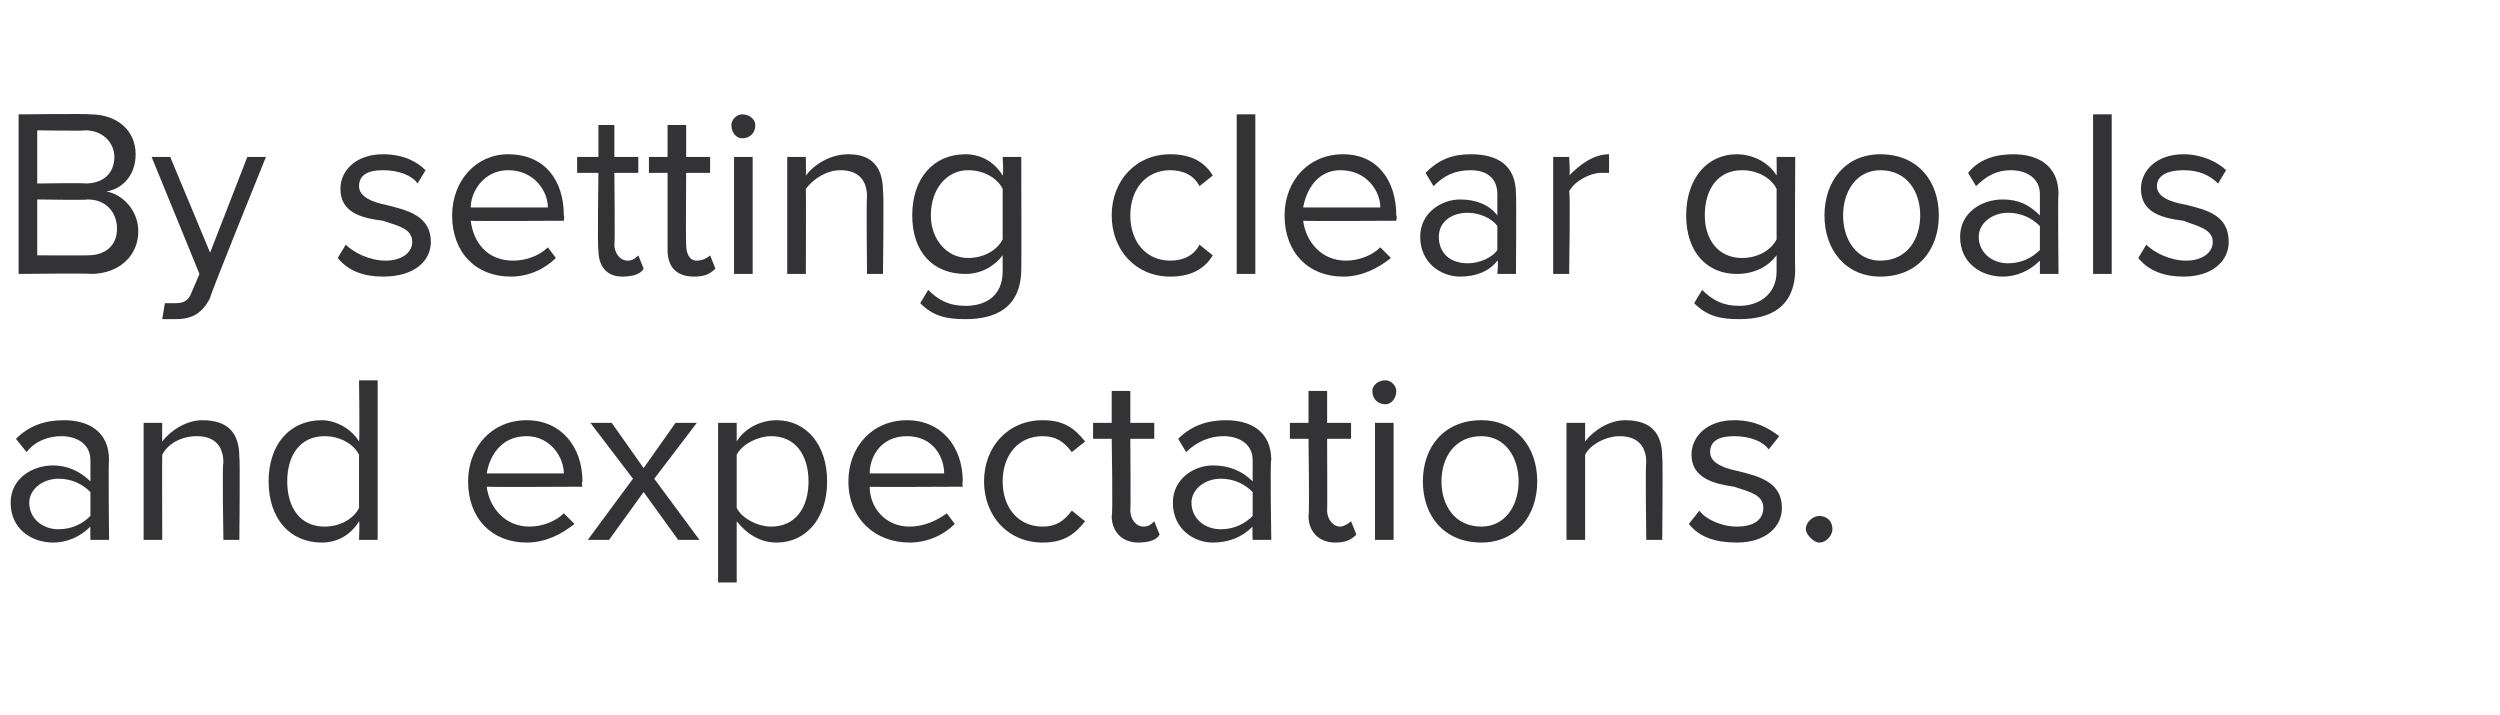
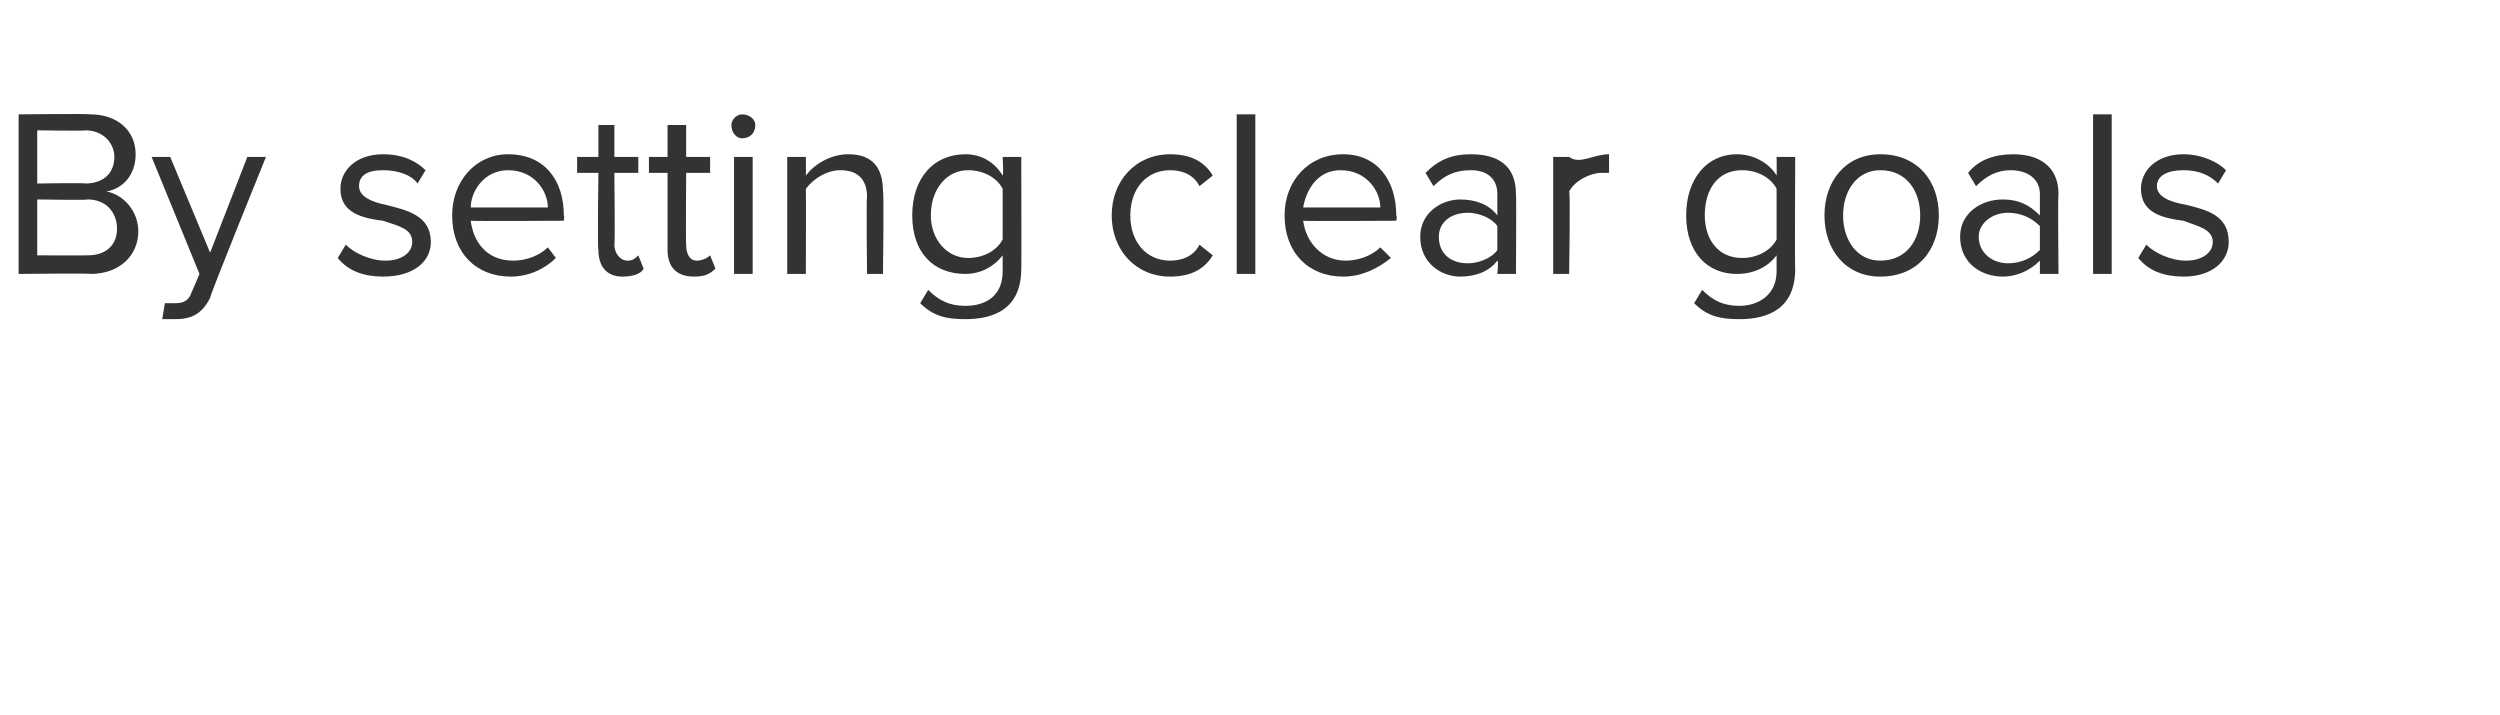
<svg xmlns="http://www.w3.org/2000/svg" version="1.1" width="94px" height="26.9px" viewBox="0 -2 94 26.9" style="top:-2px">
  <desc>By setting clear goals and expectations.</desc>
  <defs />
  <g id="Polygon79720">
-     <path d="M 3.4 18.3 C 3.4 18.3 3.39 17.78 3.4 17.8 C 3 18.2 2.5 18.4 2 18.4 C 1.2 18.4 0.4 17.9 0.4 16.9 C 0.4 16 1.2 15.5 2 15.5 C 2.5 15.5 3 15.7 3.4 16.1 C 3.4 16.1 3.4 15.3 3.4 15.3 C 3.4 14.7 2.9 14.4 2.3 14.4 C 1.8 14.4 1.3 14.6 1 15 C 1 15 0.6 14.5 0.6 14.5 C 1.1 14 1.7 13.8 2.4 13.8 C 3.3 13.8 4.1 14.2 4.1 15.3 C 4.07 15.28 4.1 18.3 4.1 18.3 L 3.4 18.3 Z M 3.4 16.5 C 3.1 16.2 2.7 16 2.2 16 C 1.6 16 1.1 16.4 1.1 16.9 C 1.1 17.5 1.6 17.9 2.2 17.9 C 2.7 17.9 3.1 17.7 3.4 17.4 C 3.4 17.4 3.4 16.5 3.4 16.5 Z M 8.4 18.3 C 8.4 18.3 8.35 15.43 8.4 15.4 C 8.4 14.7 8 14.4 7.4 14.4 C 6.8 14.4 6.3 14.7 6.1 15.1 C 6.09 15.09 6.1 18.3 6.1 18.3 L 5.4 18.3 L 5.4 13.9 L 6.1 13.9 C 6.1 13.9 6.09 14.55 6.1 14.6 C 6.4 14.2 7 13.8 7.6 13.8 C 8.6 13.8 9 14.3 9 15.2 C 9.03 15.22 9 18.3 9 18.3 L 8.4 18.3 Z M 13.5 18.3 C 13.5 18.3 13.53 17.62 13.5 17.6 C 13.2 18.1 12.7 18.4 12.1 18.4 C 10.9 18.4 10.1 17.5 10.1 16.1 C 10.1 14.7 10.9 13.8 12.1 13.8 C 12.6 13.8 13.2 14.1 13.5 14.6 C 13.53 14.58 13.5 12.3 13.5 12.3 L 14.2 12.3 L 14.2 18.3 L 13.5 18.3 Z M 13.5 15.1 C 13.3 14.7 12.8 14.4 12.2 14.4 C 11.3 14.4 10.8 15.1 10.8 16.1 C 10.8 17.1 11.3 17.8 12.2 17.8 C 12.8 17.8 13.3 17.5 13.5 17.1 C 13.5 17.1 13.5 15.1 13.5 15.1 Z M 19.8 13.8 C 21.1 13.8 21.9 14.8 21.9 16.1 C 21.85 16.15 21.9 16.3 21.9 16.3 C 21.9 16.3 18.33 16.32 18.3 16.3 C 18.4 17.1 19 17.8 19.9 17.8 C 20.4 17.8 20.9 17.6 21.2 17.3 C 21.2 17.3 21.6 17.7 21.6 17.7 C 21.1 18.1 20.5 18.4 19.8 18.4 C 18.5 18.4 17.6 17.5 17.6 16.1 C 17.6 14.8 18.5 13.8 19.8 13.8 Z M 18.3 15.8 C 18.3 15.8 21.2 15.8 21.2 15.8 C 21.2 15.2 20.7 14.4 19.8 14.4 C 18.8 14.4 18.4 15.2 18.3 15.8 Z M 25.5 18.3 L 24.2 16.5 L 22.9 18.3 L 22.1 18.3 L 23.8 16 L 22.2 13.9 L 23 13.9 L 24.2 15.6 L 25.4 13.9 L 26.2 13.9 L 24.6 16 L 26.3 18.3 L 25.5 18.3 Z M 27.7 19.9 L 27 19.9 L 27 13.9 L 27.7 13.9 C 27.7 13.9 27.7 14.57 27.7 14.6 C 28 14.1 28.6 13.8 29.2 13.8 C 30.3 13.8 31.1 14.7 31.1 16.1 C 31.1 17.5 30.3 18.4 29.2 18.4 C 28.6 18.4 28.1 18.1 27.7 17.6 C 27.7 17.61 27.7 19.9 27.7 19.9 Z M 29 14.4 C 28.5 14.4 27.9 14.7 27.7 15.1 C 27.7 15.1 27.7 17.1 27.7 17.1 C 27.9 17.5 28.5 17.8 29 17.8 C 29.9 17.8 30.4 17.1 30.4 16.1 C 30.4 15.1 29.9 14.4 29 14.4 Z M 34.1 13.8 C 35.4 13.8 36.2 14.8 36.2 16.1 C 36.17 16.15 36.2 16.3 36.2 16.3 C 36.2 16.3 32.65 16.32 32.7 16.3 C 32.7 17.1 33.3 17.8 34.2 17.8 C 34.7 17.8 35.2 17.6 35.6 17.3 C 35.6 17.3 35.9 17.7 35.9 17.7 C 35.5 18.1 34.9 18.4 34.2 18.4 C 32.9 18.4 31.9 17.5 31.9 16.1 C 31.9 14.8 32.8 13.8 34.1 13.8 Z M 32.7 15.8 C 32.7 15.8 35.5 15.8 35.5 15.8 C 35.5 15.2 35.1 14.4 34.1 14.4 C 33.1 14.4 32.7 15.2 32.7 15.8 Z M 39.2 13.8 C 40 13.8 40.4 14.1 40.8 14.6 C 40.8 14.6 40.3 15 40.3 15 C 40 14.6 39.7 14.4 39.2 14.4 C 38.3 14.4 37.7 15.1 37.7 16.1 C 37.7 17.1 38.3 17.8 39.2 17.8 C 39.7 17.8 40 17.6 40.3 17.2 C 40.3 17.2 40.8 17.6 40.8 17.6 C 40.4 18.1 40 18.4 39.2 18.4 C 37.9 18.4 37 17.4 37 16.1 C 37 14.8 37.9 13.8 39.2 13.8 Z M 41.8 17.4 C 41.85 17.36 41.8 14.5 41.8 14.5 L 41.1 14.5 L 41.1 13.9 L 41.8 13.9 L 41.8 12.7 L 42.5 12.7 L 42.5 13.9 L 43.4 13.9 L 43.4 14.5 L 42.5 14.5 C 42.5 14.5 42.52 17.22 42.5 17.2 C 42.5 17.5 42.7 17.8 43 17.8 C 43.2 17.8 43.3 17.7 43.4 17.6 C 43.4 17.6 43.6 18.1 43.6 18.1 C 43.5 18.3 43.2 18.4 42.8 18.4 C 42.2 18.4 41.8 18 41.8 17.4 Z M 47.1 18.3 C 47.1 18.3 47.08 17.78 47.1 17.8 C 46.7 18.2 46.2 18.4 45.6 18.4 C 44.9 18.4 44.1 17.9 44.1 16.9 C 44.1 16 44.9 15.5 45.6 15.5 C 46.2 15.5 46.7 15.7 47.1 16.1 C 47.1 16.1 47.1 15.3 47.1 15.3 C 47.1 14.7 46.6 14.4 46 14.4 C 45.5 14.4 45 14.6 44.6 15 C 44.6 15 44.3 14.5 44.3 14.5 C 44.8 14 45.4 13.8 46.1 13.8 C 47 13.8 47.8 14.2 47.8 15.3 C 47.75 15.28 47.8 18.3 47.8 18.3 L 47.1 18.3 Z M 47.1 16.5 C 46.8 16.2 46.4 16 45.9 16 C 45.3 16 44.8 16.4 44.8 16.9 C 44.8 17.5 45.3 17.9 45.9 17.9 C 46.4 17.9 46.8 17.7 47.1 17.4 C 47.1 17.4 47.1 16.5 47.1 16.5 Z M 49.2 17.4 C 49.24 17.36 49.2 14.5 49.2 14.5 L 48.5 14.5 L 48.5 13.9 L 49.2 13.9 L 49.2 12.7 L 49.9 12.7 L 49.9 13.9 L 50.8 13.9 L 50.8 14.5 L 49.9 14.5 C 49.9 14.5 49.91 17.22 49.9 17.2 C 49.9 17.5 50.1 17.8 50.4 17.8 C 50.5 17.8 50.7 17.7 50.8 17.6 C 50.8 17.6 51 18.1 51 18.1 C 50.8 18.3 50.6 18.4 50.2 18.4 C 49.6 18.4 49.2 18 49.2 17.4 Z M 51.6 12.7 C 51.6 12.5 51.8 12.3 52.1 12.3 C 52.3 12.3 52.5 12.5 52.5 12.7 C 52.5 13 52.3 13.2 52.1 13.2 C 51.8 13.2 51.6 13 51.6 12.7 Z M 51.7 18.3 L 51.7 13.9 L 52.4 13.9 L 52.4 18.3 L 51.7 18.3 Z M 53.5 16.1 C 53.5 14.8 54.3 13.8 55.7 13.8 C 57 13.8 57.8 14.8 57.8 16.1 C 57.8 17.4 57 18.4 55.7 18.4 C 54.3 18.4 53.5 17.4 53.5 16.1 Z M 57.1 16.1 C 57.1 15.2 56.6 14.4 55.7 14.4 C 54.7 14.4 54.2 15.2 54.2 16.1 C 54.2 17 54.7 17.8 55.7 17.8 C 56.6 17.8 57.1 17 57.1 16.1 Z M 61.9 18.3 C 61.9 18.3 61.86 15.43 61.9 15.4 C 61.9 14.7 61.5 14.4 60.9 14.4 C 60.4 14.4 59.8 14.7 59.6 15.1 C 59.6 15.09 59.6 18.3 59.6 18.3 L 58.9 18.3 L 58.9 13.9 L 59.6 13.9 C 59.6 13.9 59.6 14.55 59.6 14.6 C 59.9 14.2 60.5 13.8 61.1 13.8 C 62.1 13.8 62.5 14.3 62.5 15.2 C 62.53 15.22 62.5 18.3 62.5 18.3 L 61.9 18.3 Z M 63.9 17.2 C 64.1 17.5 64.7 17.8 65.3 17.8 C 66 17.8 66.3 17.5 66.3 17.1 C 66.3 16.6 65.8 16.5 65.2 16.3 C 64.5 16.2 63.6 16 63.6 15.1 C 63.6 14.4 64.2 13.8 65.2 13.8 C 66 13.8 66.5 14.1 66.9 14.4 C 66.9 14.4 66.5 14.9 66.5 14.9 C 66.3 14.6 65.8 14.4 65.2 14.4 C 64.6 14.4 64.3 14.6 64.3 15 C 64.3 15.4 64.8 15.6 65.3 15.7 C 66.1 15.9 67 16.1 67 17.1 C 67 17.8 66.4 18.4 65.3 18.4 C 64.5 18.4 63.9 18.2 63.5 17.7 C 63.5 17.7 63.9 17.2 63.9 17.2 Z M 68.4 17.4 C 68.7 17.4 68.9 17.6 68.9 17.9 C 68.9 18.1 68.7 18.4 68.4 18.4 C 68.2 18.4 67.9 18.1 67.9 17.9 C 67.9 17.6 68.2 17.4 68.4 17.4 Z " stroke="none" fill="#333235" />
-   </g>
+     </g>
  <g id="Polygon79719">
-     <path d="M 0.7 8.3 L 0.7 2.3 C 0.7 2.3 3.38 2.27 3.4 2.3 C 4.4 2.3 5.1 2.9 5.1 3.8 C 5.1 4.6 4.6 5.1 4 5.2 C 4.6 5.3 5.2 5.9 5.2 6.7 C 5.2 7.6 4.5 8.3 3.4 8.3 C 3.44 8.27 0.7 8.3 0.7 8.3 Z M 1.4 4.9 C 1.4 4.9 3.25 4.87 3.2 4.9 C 3.9 4.9 4.3 4.5 4.3 3.9 C 4.3 3.4 3.9 2.9 3.2 2.9 C 3.25 2.93 1.4 2.9 1.4 2.9 L 1.4 4.9 Z M 1.4 7.6 C 1.4 7.6 3.29 7.61 3.3 7.6 C 4 7.6 4.4 7.2 4.4 6.6 C 4.4 6 4 5.5 3.3 5.5 C 3.29 5.53 1.4 5.5 1.4 5.5 L 1.4 7.6 Z M 6.2 9.4 C 6.3 9.4 6.5 9.4 6.6 9.4 C 6.9 9.4 7.1 9.3 7.2 9 C 7.22 8.97 7.5 8.3 7.5 8.3 L 5.7 3.9 L 6.4 3.9 L 7.9 7.5 L 9.3 3.9 L 10 3.9 C 10 3.9 7.87 9.15 7.9 9.2 C 7.6 9.8 7.2 10 6.6 10 C 6.4 10 6.2 10 6.1 10 C 6.1 10 6.2 9.4 6.2 9.4 Z M 13 7.2 C 13.3 7.5 13.9 7.8 14.5 7.8 C 15.1 7.8 15.5 7.5 15.5 7.1 C 15.5 6.6 15 6.5 14.4 6.3 C 13.6 6.2 12.8 6 12.8 5.1 C 12.8 4.4 13.4 3.8 14.4 3.8 C 15.2 3.8 15.7 4.1 16 4.4 C 16 4.4 15.7 4.9 15.7 4.9 C 15.5 4.6 15 4.4 14.4 4.4 C 13.8 4.4 13.5 4.6 13.5 5 C 13.5 5.4 14 5.6 14.5 5.7 C 15.3 5.9 16.2 6.1 16.2 7.1 C 16.2 7.8 15.6 8.4 14.4 8.4 C 13.7 8.4 13.1 8.2 12.7 7.7 C 12.7 7.7 13 7.2 13 7.2 Z M 19.1 3.8 C 20.5 3.8 21.2 4.8 21.2 6.1 C 21.23 6.15 21.2 6.3 21.2 6.3 C 21.2 6.3 17.71 6.32 17.7 6.3 C 17.8 7.1 18.3 7.8 19.3 7.8 C 19.8 7.8 20.3 7.6 20.6 7.3 C 20.6 7.3 20.9 7.7 20.9 7.7 C 20.5 8.1 19.9 8.4 19.2 8.4 C 17.9 8.4 17 7.5 17 6.1 C 17 4.8 17.9 3.8 19.1 3.8 Z M 17.7 5.8 C 17.7 5.8 20.6 5.8 20.6 5.8 C 20.6 5.2 20.1 4.4 19.1 4.4 C 18.2 4.4 17.7 5.2 17.7 5.8 Z M 22.5 7.4 C 22.46 7.36 22.5 4.5 22.5 4.5 L 21.7 4.5 L 21.7 3.9 L 22.5 3.9 L 22.5 2.7 L 23.1 2.7 L 23.1 3.9 L 24 3.9 L 24 4.5 L 23.1 4.5 C 23.1 4.5 23.13 7.22 23.1 7.2 C 23.1 7.5 23.3 7.8 23.6 7.8 C 23.8 7.8 23.9 7.7 24 7.6 C 24 7.6 24.2 8.1 24.2 8.1 C 24.1 8.3 23.8 8.4 23.4 8.4 C 22.8 8.4 22.5 8 22.5 7.4 Z M 25.1 7.4 C 25.1 7.36 25.1 4.5 25.1 4.5 L 24.4 4.5 L 24.4 3.9 L 25.1 3.9 L 25.1 2.7 L 25.8 2.7 L 25.8 3.9 L 26.7 3.9 L 26.7 4.5 L 25.8 4.5 C 25.8 4.5 25.78 7.22 25.8 7.2 C 25.8 7.5 25.9 7.8 26.2 7.8 C 26.4 7.8 26.6 7.7 26.7 7.6 C 26.7 7.6 26.9 8.1 26.9 8.1 C 26.7 8.3 26.5 8.4 26.1 8.4 C 25.4 8.4 25.1 8 25.1 7.4 Z M 27.5 2.7 C 27.5 2.5 27.7 2.3 27.9 2.3 C 28.2 2.3 28.4 2.5 28.4 2.7 C 28.4 3 28.2 3.2 27.9 3.2 C 27.7 3.2 27.5 3 27.5 2.7 Z M 27.6 8.3 L 27.6 3.9 L 28.3 3.9 L 28.3 8.3 L 27.6 8.3 Z M 32.6 8.3 C 32.6 8.3 32.57 5.43 32.6 5.4 C 32.6 4.7 32.2 4.4 31.6 4.4 C 31.1 4.4 30.6 4.7 30.3 5.1 C 30.31 5.09 30.3 8.3 30.3 8.3 L 29.6 8.3 L 29.6 3.9 L 30.3 3.9 C 30.3 3.9 30.31 4.55 30.3 4.6 C 30.6 4.2 31.2 3.8 31.9 3.8 C 32.8 3.8 33.2 4.3 33.2 5.2 C 33.24 5.22 33.2 8.3 33.2 8.3 L 32.6 8.3 Z M 34.9 8.9 C 35.3 9.3 35.7 9.5 36.3 9.5 C 37.1 9.5 37.7 9.1 37.7 8.2 C 37.7 8.2 37.7 7.6 37.7 7.6 C 37.4 8 36.9 8.3 36.3 8.3 C 35.1 8.3 34.3 7.5 34.3 6.1 C 34.3 4.7 35.1 3.8 36.3 3.8 C 36.9 3.8 37.4 4.1 37.7 4.6 C 37.74 4.58 37.7 3.9 37.7 3.9 L 38.4 3.9 C 38.4 3.9 38.41 8.14 38.4 8.1 C 38.4 9.6 37.4 10 36.3 10 C 35.6 10 35.1 9.9 34.6 9.4 C 34.6 9.4 34.9 8.9 34.9 8.9 Z M 37.7 5.1 C 37.5 4.7 37 4.4 36.4 4.4 C 35.6 4.4 35 5.1 35 6.1 C 35 7 35.6 7.7 36.4 7.7 C 37 7.7 37.5 7.4 37.7 7 C 37.7 7 37.7 5.1 37.7 5.1 Z M 44 3.8 C 44.8 3.8 45.3 4.1 45.6 4.6 C 45.6 4.6 45.1 5 45.1 5 C 44.9 4.6 44.5 4.4 44 4.4 C 43.1 4.4 42.5 5.1 42.5 6.1 C 42.5 7.1 43.1 7.8 44 7.8 C 44.5 7.8 44.9 7.6 45.1 7.2 C 45.1 7.2 45.6 7.6 45.6 7.6 C 45.3 8.1 44.8 8.4 44 8.4 C 42.7 8.4 41.8 7.4 41.8 6.1 C 41.8 4.8 42.7 3.8 44 3.8 Z M 46.5 8.3 L 46.5 2.3 L 47.2 2.3 L 47.2 8.3 L 46.5 8.3 Z M 50.5 3.8 C 51.8 3.8 52.5 4.8 52.5 6.1 C 52.54 6.15 52.5 6.3 52.5 6.3 C 52.5 6.3 49.02 6.32 49 6.3 C 49.1 7.1 49.7 7.8 50.6 7.8 C 51.1 7.8 51.6 7.6 51.9 7.3 C 51.9 7.3 52.3 7.7 52.3 7.7 C 51.8 8.1 51.2 8.4 50.5 8.4 C 49.2 8.4 48.3 7.5 48.3 6.1 C 48.3 4.8 49.2 3.8 50.5 3.8 Z M 49 5.8 C 49 5.8 51.9 5.8 51.9 5.8 C 51.9 5.2 51.4 4.4 50.4 4.4 C 49.5 4.4 49.1 5.2 49 5.8 Z M 56.3 8.3 C 56.3 8.3 56.35 7.78 56.3 7.8 C 56 8.2 55.5 8.4 54.9 8.4 C 54.2 8.4 53.4 7.9 53.4 6.9 C 53.4 6 54.2 5.5 54.9 5.5 C 55.5 5.5 56 5.7 56.3 6.1 C 56.3 6.1 56.3 5.3 56.3 5.3 C 56.3 4.7 55.9 4.4 55.3 4.4 C 54.7 4.4 54.3 4.6 53.9 5 C 53.9 5 53.6 4.5 53.6 4.5 C 54.1 4 54.6 3.8 55.3 3.8 C 56.3 3.8 57 4.2 57 5.3 C 57.02 5.28 57 8.3 57 8.3 L 56.3 8.3 Z M 56.3 6.5 C 56.1 6.2 55.6 6 55.2 6 C 54.5 6 54.1 6.4 54.1 6.9 C 54.1 7.5 54.5 7.9 55.2 7.9 C 55.6 7.9 56.1 7.7 56.3 7.4 C 56.3 7.4 56.3 6.5 56.3 6.5 Z M 58.4 8.3 L 58.4 3.9 L 59 3.9 C 59 3.9 59.05 4.62 59 4.6 C 59.4 4.2 59.9 3.8 60.5 3.8 C 60.5 3.8 60.5 4.5 60.5 4.5 C 60.4 4.5 60.3 4.5 60.2 4.5 C 59.8 4.5 59.2 4.8 59 5.2 C 59.05 5.19 59 8.3 59 8.3 L 58.4 8.3 Z M 64 8.9 C 64.4 9.3 64.8 9.5 65.4 9.5 C 66.1 9.5 66.8 9.1 66.8 8.2 C 66.8 8.2 66.8 7.6 66.8 7.6 C 66.5 8 66 8.3 65.3 8.3 C 64.2 8.3 63.4 7.5 63.4 6.1 C 63.4 4.7 64.2 3.8 65.3 3.8 C 65.9 3.8 66.5 4.1 66.8 4.6 C 66.81 4.58 66.8 3.9 66.8 3.9 L 67.5 3.9 C 67.5 3.9 67.48 8.14 67.5 8.1 C 67.5 9.6 66.5 10 65.4 10 C 64.7 10 64.2 9.9 63.7 9.4 C 63.7 9.4 64 8.9 64 8.9 Z M 66.8 5.1 C 66.6 4.7 66.1 4.4 65.5 4.4 C 64.6 4.4 64.1 5.1 64.1 6.1 C 64.1 7 64.6 7.7 65.5 7.7 C 66.1 7.7 66.6 7.4 66.8 7 C 66.8 7 66.8 5.1 66.8 5.1 Z M 68.6 6.1 C 68.6 4.8 69.4 3.8 70.7 3.8 C 72.1 3.8 72.9 4.8 72.9 6.1 C 72.9 7.4 72.1 8.4 70.7 8.4 C 69.4 8.4 68.6 7.4 68.6 6.1 Z M 72.2 6.1 C 72.2 5.2 71.7 4.4 70.7 4.4 C 69.8 4.4 69.3 5.2 69.3 6.1 C 69.3 7 69.8 7.8 70.7 7.8 C 71.7 7.8 72.2 7 72.2 6.1 Z M 76.7 8.3 C 76.7 8.3 76.7 7.78 76.7 7.8 C 76.3 8.2 75.8 8.4 75.3 8.4 C 74.5 8.4 73.7 7.9 73.7 6.9 C 73.7 6 74.5 5.5 75.3 5.5 C 75.9 5.5 76.3 5.7 76.7 6.1 C 76.7 6.1 76.7 5.3 76.7 5.3 C 76.7 4.7 76.2 4.4 75.6 4.4 C 75.1 4.4 74.7 4.6 74.3 5 C 74.3 5 74 4.5 74 4.5 C 74.4 4 75 3.8 75.7 3.8 C 76.6 3.8 77.4 4.2 77.4 5.3 C 77.37 5.28 77.4 8.3 77.4 8.3 L 76.7 8.3 Z M 76.7 6.5 C 76.4 6.2 76 6 75.5 6 C 74.9 6 74.4 6.4 74.4 6.9 C 74.4 7.5 74.9 7.9 75.5 7.9 C 76 7.9 76.4 7.7 76.7 7.4 C 76.7 7.4 76.7 6.5 76.7 6.5 Z M 78.7 8.3 L 78.7 2.3 L 79.4 2.3 L 79.4 8.3 L 78.7 8.3 Z M 80.7 7.2 C 81 7.5 81.6 7.8 82.2 7.8 C 82.8 7.8 83.2 7.5 83.2 7.1 C 83.2 6.6 82.6 6.5 82.1 6.3 C 81.3 6.2 80.5 6 80.5 5.1 C 80.5 4.4 81.1 3.8 82.1 3.8 C 82.8 3.8 83.4 4.1 83.7 4.4 C 83.7 4.4 83.4 4.9 83.4 4.9 C 83.1 4.6 82.7 4.4 82.1 4.4 C 81.5 4.4 81.1 4.6 81.1 5 C 81.1 5.4 81.6 5.6 82.2 5.7 C 83 5.9 83.8 6.1 83.8 7.1 C 83.8 7.8 83.2 8.4 82.1 8.4 C 81.4 8.4 80.8 8.2 80.4 7.7 C 80.4 7.7 80.7 7.2 80.7 7.2 Z " stroke="none" fill="#333235" />
+     <path d="M 0.7 8.3 L 0.7 2.3 C 0.7 2.3 3.38 2.27 3.4 2.3 C 4.4 2.3 5.1 2.9 5.1 3.8 C 5.1 4.6 4.6 5.1 4 5.2 C 4.6 5.3 5.2 5.9 5.2 6.7 C 5.2 7.6 4.5 8.3 3.4 8.3 C 3.44 8.27 0.7 8.3 0.7 8.3 Z M 1.4 4.9 C 1.4 4.9 3.25 4.87 3.2 4.9 C 3.9 4.9 4.3 4.5 4.3 3.9 C 4.3 3.4 3.9 2.9 3.2 2.9 C 3.25 2.93 1.4 2.9 1.4 2.9 L 1.4 4.9 Z M 1.4 7.6 C 1.4 7.6 3.29 7.61 3.3 7.6 C 4 7.6 4.4 7.2 4.4 6.6 C 4.4 6 4 5.5 3.3 5.5 C 3.29 5.53 1.4 5.5 1.4 5.5 L 1.4 7.6 Z M 6.2 9.4 C 6.3 9.4 6.5 9.4 6.6 9.4 C 6.9 9.4 7.1 9.3 7.2 9 C 7.22 8.97 7.5 8.3 7.5 8.3 L 5.7 3.9 L 6.4 3.9 L 7.9 7.5 L 9.3 3.9 L 10 3.9 C 10 3.9 7.87 9.15 7.9 9.2 C 7.6 9.8 7.2 10 6.6 10 C 6.4 10 6.2 10 6.1 10 C 6.1 10 6.2 9.4 6.2 9.4 Z M 13 7.2 C 13.3 7.5 13.9 7.8 14.5 7.8 C 15.1 7.8 15.5 7.5 15.5 7.1 C 15.5 6.6 15 6.5 14.4 6.3 C 13.6 6.2 12.8 6 12.8 5.1 C 12.8 4.4 13.4 3.8 14.4 3.8 C 15.2 3.8 15.7 4.1 16 4.4 C 16 4.4 15.7 4.9 15.7 4.9 C 15.5 4.6 15 4.4 14.4 4.4 C 13.8 4.4 13.5 4.6 13.5 5 C 13.5 5.4 14 5.6 14.5 5.7 C 15.3 5.9 16.2 6.1 16.2 7.1 C 16.2 7.8 15.6 8.4 14.4 8.4 C 13.7 8.4 13.1 8.2 12.7 7.7 C 12.7 7.7 13 7.2 13 7.2 Z M 19.1 3.8 C 20.5 3.8 21.2 4.8 21.2 6.1 C 21.23 6.15 21.2 6.3 21.2 6.3 C 21.2 6.3 17.71 6.32 17.7 6.3 C 17.8 7.1 18.3 7.8 19.3 7.8 C 19.8 7.8 20.3 7.6 20.6 7.3 C 20.6 7.3 20.9 7.7 20.9 7.7 C 20.5 8.1 19.9 8.4 19.2 8.4 C 17.9 8.4 17 7.5 17 6.1 C 17 4.8 17.9 3.8 19.1 3.8 Z M 17.7 5.8 C 17.7 5.8 20.6 5.8 20.6 5.8 C 20.6 5.2 20.1 4.4 19.1 4.4 C 18.2 4.4 17.7 5.2 17.7 5.8 Z M 22.5 7.4 C 22.46 7.36 22.5 4.5 22.5 4.5 L 21.7 4.5 L 21.7 3.9 L 22.5 3.9 L 22.5 2.7 L 23.1 2.7 L 23.1 3.9 L 24 3.9 L 24 4.5 L 23.1 4.5 C 23.1 4.5 23.13 7.22 23.1 7.2 C 23.1 7.5 23.3 7.8 23.6 7.8 C 23.8 7.8 23.9 7.7 24 7.6 C 24 7.6 24.2 8.1 24.2 8.1 C 24.1 8.3 23.8 8.4 23.4 8.4 C 22.8 8.4 22.5 8 22.5 7.4 Z M 25.1 7.4 C 25.1 7.36 25.1 4.5 25.1 4.5 L 24.4 4.5 L 24.4 3.9 L 25.1 3.9 L 25.1 2.7 L 25.8 2.7 L 25.8 3.9 L 26.7 3.9 L 26.7 4.5 L 25.8 4.5 C 25.8 4.5 25.78 7.22 25.8 7.2 C 25.8 7.5 25.9 7.8 26.2 7.8 C 26.4 7.8 26.6 7.7 26.7 7.6 C 26.7 7.6 26.9 8.1 26.9 8.1 C 26.7 8.3 26.5 8.4 26.1 8.4 C 25.4 8.4 25.1 8 25.1 7.4 Z M 27.5 2.7 C 27.5 2.5 27.7 2.3 27.9 2.3 C 28.2 2.3 28.4 2.5 28.4 2.7 C 28.4 3 28.2 3.2 27.9 3.2 C 27.7 3.2 27.5 3 27.5 2.7 Z M 27.6 8.3 L 27.6 3.9 L 28.3 3.9 L 28.3 8.3 L 27.6 8.3 Z M 32.6 8.3 C 32.6 8.3 32.57 5.43 32.6 5.4 C 32.6 4.7 32.2 4.4 31.6 4.4 C 31.1 4.4 30.6 4.7 30.3 5.1 C 30.31 5.09 30.3 8.3 30.3 8.3 L 29.6 8.3 L 29.6 3.9 L 30.3 3.9 C 30.3 3.9 30.31 4.55 30.3 4.6 C 30.6 4.2 31.2 3.8 31.9 3.8 C 32.8 3.8 33.2 4.3 33.2 5.2 C 33.24 5.22 33.2 8.3 33.2 8.3 L 32.6 8.3 Z M 34.9 8.9 C 35.3 9.3 35.7 9.5 36.3 9.5 C 37.1 9.5 37.7 9.1 37.7 8.2 C 37.7 8.2 37.7 7.6 37.7 7.6 C 37.4 8 36.9 8.3 36.3 8.3 C 35.1 8.3 34.3 7.5 34.3 6.1 C 34.3 4.7 35.1 3.8 36.3 3.8 C 36.9 3.8 37.4 4.1 37.7 4.6 C 37.74 4.58 37.7 3.9 37.7 3.9 L 38.4 3.9 C 38.4 3.9 38.41 8.14 38.4 8.1 C 38.4 9.6 37.4 10 36.3 10 C 35.6 10 35.1 9.9 34.6 9.4 C 34.6 9.4 34.9 8.9 34.9 8.9 Z M 37.7 5.1 C 37.5 4.7 37 4.4 36.4 4.4 C 35.6 4.4 35 5.1 35 6.1 C 35 7 35.6 7.7 36.4 7.7 C 37 7.7 37.5 7.4 37.7 7 C 37.7 7 37.7 5.1 37.7 5.1 Z M 44 3.8 C 44.8 3.8 45.3 4.1 45.6 4.6 C 45.6 4.6 45.1 5 45.1 5 C 44.9 4.6 44.5 4.4 44 4.4 C 43.1 4.4 42.5 5.1 42.5 6.1 C 42.5 7.1 43.1 7.8 44 7.8 C 44.5 7.8 44.9 7.6 45.1 7.2 C 45.1 7.2 45.6 7.6 45.6 7.6 C 45.3 8.1 44.8 8.4 44 8.4 C 42.7 8.4 41.8 7.4 41.8 6.1 C 41.8 4.8 42.7 3.8 44 3.8 Z M 46.5 8.3 L 46.5 2.3 L 47.2 2.3 L 47.2 8.3 L 46.5 8.3 Z M 50.5 3.8 C 51.8 3.8 52.5 4.8 52.5 6.1 C 52.54 6.15 52.5 6.3 52.5 6.3 C 52.5 6.3 49.02 6.32 49 6.3 C 49.1 7.1 49.7 7.8 50.6 7.8 C 51.1 7.8 51.6 7.6 51.9 7.3 C 51.9 7.3 52.3 7.7 52.3 7.7 C 51.8 8.1 51.2 8.4 50.5 8.4 C 49.2 8.4 48.3 7.5 48.3 6.1 C 48.3 4.8 49.2 3.8 50.5 3.8 Z M 49 5.8 C 49 5.8 51.9 5.8 51.9 5.8 C 51.9 5.2 51.4 4.4 50.4 4.4 C 49.5 4.4 49.1 5.2 49 5.8 Z M 56.3 8.3 C 56.3 8.3 56.35 7.78 56.3 7.8 C 56 8.2 55.5 8.4 54.9 8.4 C 54.2 8.4 53.4 7.9 53.4 6.9 C 53.4 6 54.2 5.5 54.9 5.5 C 55.5 5.5 56 5.7 56.3 6.1 C 56.3 6.1 56.3 5.3 56.3 5.3 C 56.3 4.7 55.9 4.4 55.3 4.4 C 54.7 4.4 54.3 4.6 53.9 5 C 53.9 5 53.6 4.5 53.6 4.5 C 54.1 4 54.6 3.8 55.3 3.8 C 56.3 3.8 57 4.2 57 5.3 C 57.02 5.28 57 8.3 57 8.3 L 56.3 8.3 Z M 56.3 6.5 C 56.1 6.2 55.6 6 55.2 6 C 54.5 6 54.1 6.4 54.1 6.9 C 54.1 7.5 54.5 7.9 55.2 7.9 C 55.6 7.9 56.1 7.7 56.3 7.4 C 56.3 7.4 56.3 6.5 56.3 6.5 Z M 58.4 8.3 L 58.4 3.9 L 59 3.9 C 59.4 4.2 59.9 3.8 60.5 3.8 C 60.5 3.8 60.5 4.5 60.5 4.5 C 60.4 4.5 60.3 4.5 60.2 4.5 C 59.8 4.5 59.2 4.8 59 5.2 C 59.05 5.19 59 8.3 59 8.3 L 58.4 8.3 Z M 64 8.9 C 64.4 9.3 64.8 9.5 65.4 9.5 C 66.1 9.5 66.8 9.1 66.8 8.2 C 66.8 8.2 66.8 7.6 66.8 7.6 C 66.5 8 66 8.3 65.3 8.3 C 64.2 8.3 63.4 7.5 63.4 6.1 C 63.4 4.7 64.2 3.8 65.3 3.8 C 65.9 3.8 66.5 4.1 66.8 4.6 C 66.81 4.58 66.8 3.9 66.8 3.9 L 67.5 3.9 C 67.5 3.9 67.48 8.14 67.5 8.1 C 67.5 9.6 66.5 10 65.4 10 C 64.7 10 64.2 9.9 63.7 9.4 C 63.7 9.4 64 8.9 64 8.9 Z M 66.8 5.1 C 66.6 4.7 66.1 4.4 65.5 4.4 C 64.6 4.4 64.1 5.1 64.1 6.1 C 64.1 7 64.6 7.7 65.5 7.7 C 66.1 7.7 66.6 7.4 66.8 7 C 66.8 7 66.8 5.1 66.8 5.1 Z M 68.6 6.1 C 68.6 4.8 69.4 3.8 70.7 3.8 C 72.1 3.8 72.9 4.8 72.9 6.1 C 72.9 7.4 72.1 8.4 70.7 8.4 C 69.4 8.4 68.6 7.4 68.6 6.1 Z M 72.2 6.1 C 72.2 5.2 71.7 4.4 70.7 4.4 C 69.8 4.4 69.3 5.2 69.3 6.1 C 69.3 7 69.8 7.8 70.7 7.8 C 71.7 7.8 72.2 7 72.2 6.1 Z M 76.7 8.3 C 76.7 8.3 76.7 7.78 76.7 7.8 C 76.3 8.2 75.8 8.4 75.3 8.4 C 74.5 8.4 73.7 7.9 73.7 6.9 C 73.7 6 74.5 5.5 75.3 5.5 C 75.9 5.5 76.3 5.7 76.7 6.1 C 76.7 6.1 76.7 5.3 76.7 5.3 C 76.7 4.7 76.2 4.4 75.6 4.4 C 75.1 4.4 74.7 4.6 74.3 5 C 74.3 5 74 4.5 74 4.5 C 74.4 4 75 3.8 75.7 3.8 C 76.6 3.8 77.4 4.2 77.4 5.3 C 77.37 5.28 77.4 8.3 77.4 8.3 L 76.7 8.3 Z M 76.7 6.5 C 76.4 6.2 76 6 75.5 6 C 74.9 6 74.4 6.4 74.4 6.9 C 74.4 7.5 74.9 7.9 75.5 7.9 C 76 7.9 76.4 7.7 76.7 7.4 C 76.7 7.4 76.7 6.5 76.7 6.5 Z M 78.7 8.3 L 78.7 2.3 L 79.4 2.3 L 79.4 8.3 L 78.7 8.3 Z M 80.7 7.2 C 81 7.5 81.6 7.8 82.2 7.8 C 82.8 7.8 83.2 7.5 83.2 7.1 C 83.2 6.6 82.6 6.5 82.1 6.3 C 81.3 6.2 80.5 6 80.5 5.1 C 80.5 4.4 81.1 3.8 82.1 3.8 C 82.8 3.8 83.4 4.1 83.7 4.4 C 83.7 4.4 83.4 4.9 83.4 4.9 C 83.1 4.6 82.7 4.4 82.1 4.4 C 81.5 4.4 81.1 4.6 81.1 5 C 81.1 5.4 81.6 5.6 82.2 5.7 C 83 5.9 83.8 6.1 83.8 7.1 C 83.8 7.8 83.2 8.4 82.1 8.4 C 81.4 8.4 80.8 8.2 80.4 7.7 C 80.4 7.7 80.7 7.2 80.7 7.2 Z " stroke="none" fill="#333235" />
  </g>
</svg>